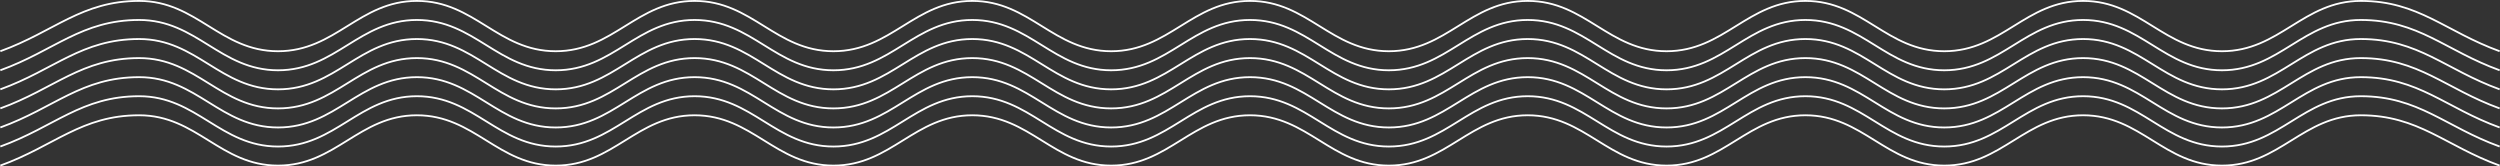
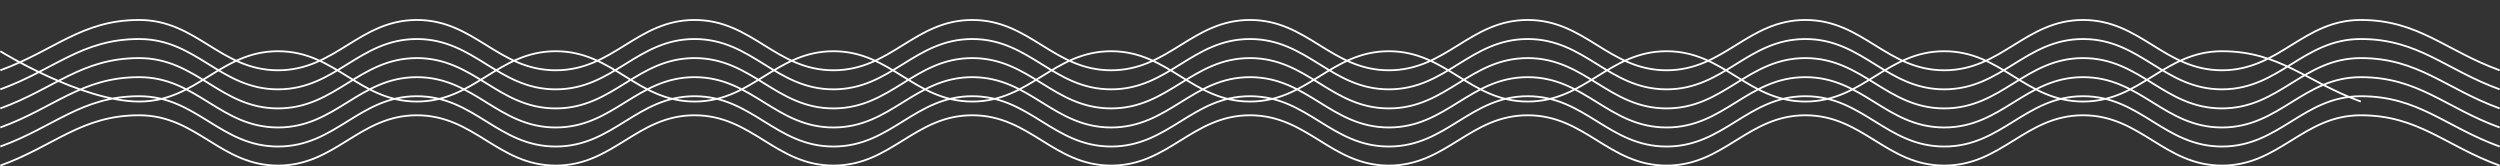
<svg xmlns="http://www.w3.org/2000/svg" width="1366.38" height="91" viewBox="0 0 1366.38 91">
  <rect x="0" y="0" width="1366.38" height="91" fill="#333333" stroke="none" />
  <defs>
    <style>
      .cls-1 {
        fill: none;
        stroke: #ffffff;
        stroke-width: 1px;
        fill-rule: evenodd;
      }
    </style>
  </defs>
-   <path id="Shape_7_copy_3" data-name="Shape 7 copy 3" class="cls-1" d="M2036.17,183.506c29.6-10.725,44.35-27.5,75.89-27.5s44.35,27.5,75.89,27.5,44.35-27.5,75.89-27.5,44.35,27.5,75.89,27.5,44.36-27.5,75.9-27.5,44.34,27.5,75.89,27.5,44.35-27.5,75.89-27.5,44.35,27.5,75.89,27.5,44.35-27.5,75.89-27.5,44.35,27.5,75.89,27.5,44.35-27.5,75.89-27.5,44.35,27.5,75.89,27.5,44.35-27.5,75.89-27.5,44.35,27.5,75.89,27.5,44.35-27.5,75.89-27.5,44.35,27.5,75.89,27.5,44.35-27.5,75.89-27.5,46.29,16.776,75.89,27.5M2036.17,173.088c29.6-10.726,44.35-27.5,75.89-27.5s44.35,27.5,75.89,27.5,44.35-27.5,75.89-27.5,44.35,27.5,75.89,27.5,44.36-27.5,75.9-27.5,44.34,27.5,75.89,27.5,44.35-27.5,75.89-27.5,44.35,27.5,75.89,27.5,44.35-27.5,75.89-27.5,44.35,27.5,75.89,27.5,44.35-27.5,75.89-27.5,44.35,27.5,75.89,27.5,44.35-27.5,75.89-27.5,44.35,27.5,75.89,27.5,44.35-27.5,75.89-27.5,44.35,27.5,75.89,27.5,44.35-27.5,75.89-27.5,46.29,16.775,75.89,27.5M2036.17,162.672c29.6-10.728,44.35-27.5,75.89-27.5s44.35,27.5,75.89,27.5,44.35-27.5,75.89-27.5,44.35,27.5,75.89,27.5,44.36-27.5,75.9-27.5,44.34,27.5,75.89,27.5,44.35-27.5,75.89-27.5,44.35,27.5,75.89,27.5,44.35-27.5,75.89-27.5,44.35,27.5,75.89,27.5,44.35-27.5,75.89-27.5,44.35,27.5,75.89,27.5,44.35-27.5,75.89-27.5,44.35,27.5,75.89,27.5,44.35-27.5,75.89-27.5,44.35,27.5,75.89,27.5,44.35-27.5,75.89-27.5,46.29,16.775,75.89,27.5m-1366.03-10.42c29.6-10.724,44.35-27.5,75.89-27.5s44.35,27.5,75.89,27.5,44.35-27.5,75.89-27.5,44.35,27.5,75.89,27.5,44.36-27.5,75.9-27.5,44.34,27.5,75.89,27.5,44.35-27.5,75.89-27.5,44.35,27.5,75.89,27.5,44.35-27.5,75.89-27.5,44.35,27.5,75.89,27.5,44.35-27.5,75.89-27.5,44.35,27.5,75.89,27.5,44.35-27.5,75.89-27.5,44.35,27.5,75.89,27.5,44.35-27.5,75.89-27.5,44.35,27.5,75.89,27.5,44.35-27.5,75.89-27.5,46.29,16.777,75.89,27.5M2036.17,141.834c29.6-10.724,44.35-27.5,75.89-27.5s44.35,27.5,75.89,27.5,44.35-27.5,75.89-27.5,44.35,27.5,75.89,27.5,44.36-27.5,75.9-27.5,44.34,27.5,75.89,27.5,44.35-27.5,75.89-27.5,44.35,27.5,75.89,27.5,44.35-27.5,75.89-27.5,44.35,27.5,75.89,27.5,44.35-27.5,75.89-27.5,44.35,27.5,75.89,27.5,44.35-27.5,75.89-27.5,44.35,27.5,75.89,27.5,44.35-27.5,75.89-27.5,44.35,27.5,75.89,27.5,44.35-27.5,75.89-27.5,46.29,16.778,75.89,27.5M2036.17,131.415c29.6-10.726,44.35-27.5,75.89-27.5s44.35,27.5,75.89,27.5,44.35-27.5,75.89-27.5,44.35,27.5,75.89,27.5,44.36-27.5,75.9-27.5,44.34,27.5,75.89,27.5,44.35-27.5,75.89-27.5,44.35,27.5,75.89,27.5,44.35-27.5,75.89-27.5,44.35,27.5,75.89,27.5,44.35-27.5,75.89-27.5,44.35,27.5,75.89,27.5,44.35-27.5,75.89-27.5,44.35,27.5,75.89,27.5,44.35-27.5,75.89-27.5,44.35,27.5,75.89,27.5,44.35-27.5,75.89-27.5,46.29,16.777,75.89,27.5M2036.17,121c29.6-10.726,44.35-27.5,75.89-27.5s44.35,27.5,75.89,27.5,44.35-27.5,75.89-27.5,44.35,27.5,75.89,27.5,44.36-27.5,75.9-27.5,44.34,27.5,75.89,27.5,44.35-27.5,75.89-27.5,44.35,27.5,75.89,27.5,44.35-27.5,75.89-27.5,44.35,27.5,75.89,27.5,44.35-27.5,75.89-27.5,44.35,27.5,75.89,27.5,44.35-27.5,75.89-27.5,44.35,27.5,75.89,27.5,44.35-27.5,75.89-27.5,44.35,27.5,75.89,27.5,44.35-27.5,75.89-27.5,46.29,16.777,75.89,27.5" transform="translate(-2036 -93)" />
+   <path id="Shape_7_copy_3" data-name="Shape 7 copy 3" class="cls-1" d="M2036.17,183.506c29.6-10.725,44.35-27.5,75.89-27.5s44.35,27.5,75.89,27.5,44.35-27.5,75.89-27.5,44.35,27.5,75.89,27.5,44.36-27.5,75.9-27.5,44.34,27.5,75.89,27.5,44.35-27.5,75.89-27.5,44.35,27.5,75.89,27.5,44.35-27.5,75.89-27.5,44.35,27.5,75.89,27.5,44.35-27.5,75.89-27.5,44.35,27.5,75.89,27.5,44.35-27.5,75.89-27.5,44.35,27.5,75.89,27.5,44.35-27.5,75.89-27.5,44.35,27.5,75.89,27.5,44.35-27.5,75.89-27.5,46.29,16.776,75.89,27.5M2036.17,173.088c29.6-10.726,44.35-27.5,75.89-27.5s44.35,27.5,75.89,27.5,44.35-27.5,75.89-27.5,44.35,27.5,75.89,27.5,44.36-27.5,75.9-27.5,44.34,27.5,75.89,27.5,44.35-27.5,75.89-27.5,44.35,27.5,75.89,27.5,44.35-27.5,75.89-27.5,44.35,27.5,75.89,27.5,44.35-27.5,75.89-27.5,44.35,27.5,75.89,27.5,44.35-27.5,75.89-27.5,44.35,27.5,75.89,27.5,44.35-27.5,75.89-27.5,44.35,27.5,75.89,27.5,44.35-27.5,75.89-27.5,46.29,16.775,75.89,27.5M2036.17,162.672c29.6-10.728,44.35-27.5,75.89-27.5s44.35,27.5,75.89,27.5,44.35-27.5,75.89-27.5,44.35,27.5,75.89,27.5,44.36-27.5,75.9-27.5,44.34,27.5,75.89,27.5,44.35-27.5,75.89-27.5,44.35,27.5,75.89,27.5,44.35-27.5,75.89-27.5,44.35,27.5,75.89,27.5,44.35-27.5,75.89-27.5,44.35,27.5,75.89,27.5,44.35-27.5,75.89-27.5,44.35,27.5,75.89,27.5,44.35-27.5,75.89-27.5,44.35,27.5,75.89,27.5,44.35-27.5,75.89-27.5,46.29,16.775,75.89,27.5m-1366.03-10.42c29.6-10.724,44.35-27.5,75.89-27.5s44.35,27.5,75.89,27.5,44.35-27.5,75.89-27.5,44.35,27.5,75.89,27.5,44.36-27.5,75.9-27.5,44.34,27.5,75.89,27.5,44.35-27.5,75.89-27.5,44.35,27.5,75.89,27.5,44.35-27.5,75.89-27.5,44.35,27.5,75.89,27.5,44.35-27.5,75.89-27.5,44.35,27.5,75.89,27.5,44.35-27.5,75.89-27.5,44.35,27.5,75.89,27.5,44.35-27.5,75.89-27.5,44.35,27.5,75.89,27.5,44.35-27.5,75.89-27.5,46.29,16.777,75.89,27.5M2036.17,141.834c29.6-10.724,44.35-27.5,75.89-27.5s44.35,27.5,75.89,27.5,44.35-27.5,75.89-27.5,44.35,27.5,75.89,27.5,44.36-27.5,75.9-27.5,44.34,27.5,75.89,27.5,44.35-27.5,75.89-27.5,44.35,27.5,75.89,27.5,44.35-27.5,75.89-27.5,44.35,27.5,75.89,27.5,44.35-27.5,75.89-27.5,44.35,27.5,75.89,27.5,44.35-27.5,75.89-27.5,44.35,27.5,75.89,27.5,44.35-27.5,75.89-27.5,44.35,27.5,75.89,27.5,44.35-27.5,75.89-27.5,46.29,16.778,75.89,27.5M2036.17,131.415c29.6-10.726,44.35-27.5,75.89-27.5s44.35,27.5,75.89,27.5,44.35-27.5,75.89-27.5,44.35,27.5,75.89,27.5,44.36-27.5,75.9-27.5,44.34,27.5,75.89,27.5,44.35-27.5,75.89-27.5,44.35,27.5,75.89,27.5,44.35-27.5,75.89-27.5,44.35,27.5,75.89,27.5,44.35-27.5,75.89-27.5,44.35,27.5,75.89,27.5,44.35-27.5,75.89-27.5,44.35,27.5,75.89,27.5,44.35-27.5,75.89-27.5,44.35,27.5,75.89,27.5,44.35-27.5,75.89-27.5,46.29,16.777,75.89,27.5M2036.17,121s44.35,27.5,75.89,27.5,44.35-27.5,75.89-27.5,44.35,27.5,75.89,27.5,44.36-27.5,75.9-27.5,44.34,27.5,75.89,27.5,44.35-27.5,75.89-27.5,44.35,27.5,75.89,27.5,44.35-27.5,75.89-27.5,44.35,27.5,75.89,27.5,44.35-27.5,75.89-27.5,44.35,27.5,75.89,27.5,44.35-27.5,75.89-27.5,44.35,27.5,75.89,27.5,44.35-27.5,75.89-27.5,44.35,27.5,75.89,27.5,44.35-27.5,75.89-27.5,46.29,16.777,75.89,27.5" transform="translate(-2036 -93)" />
</svg>